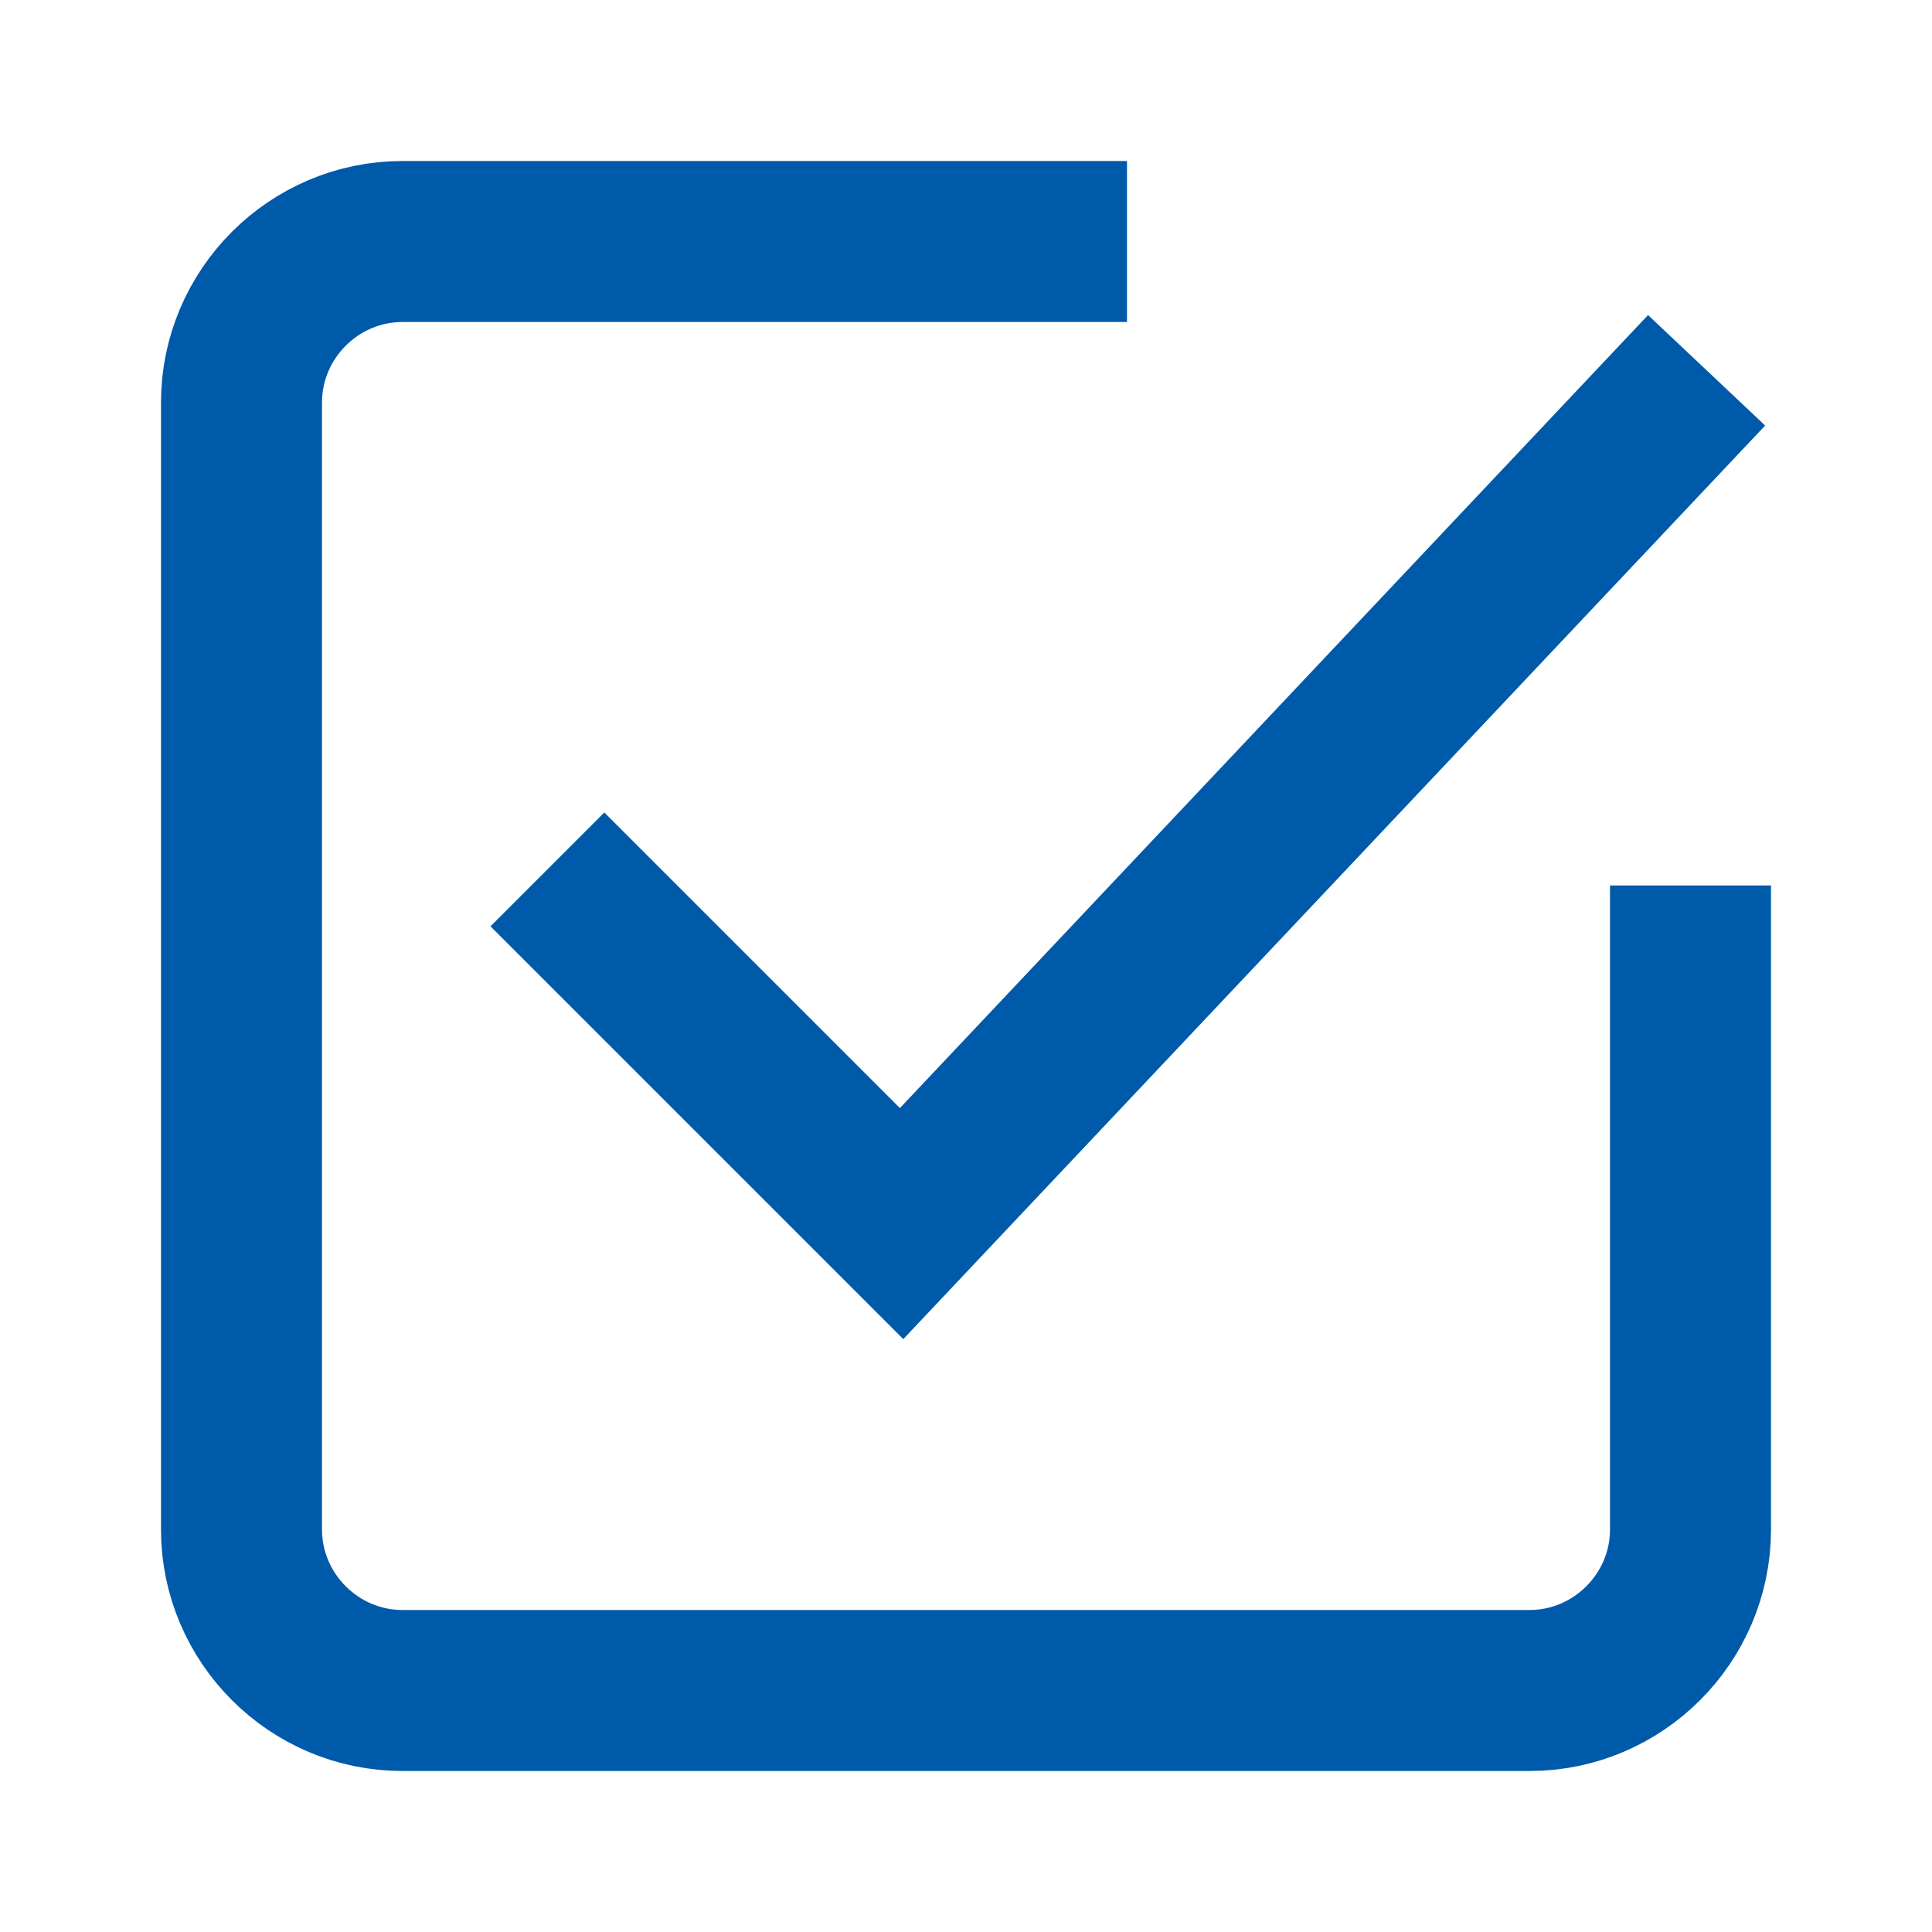
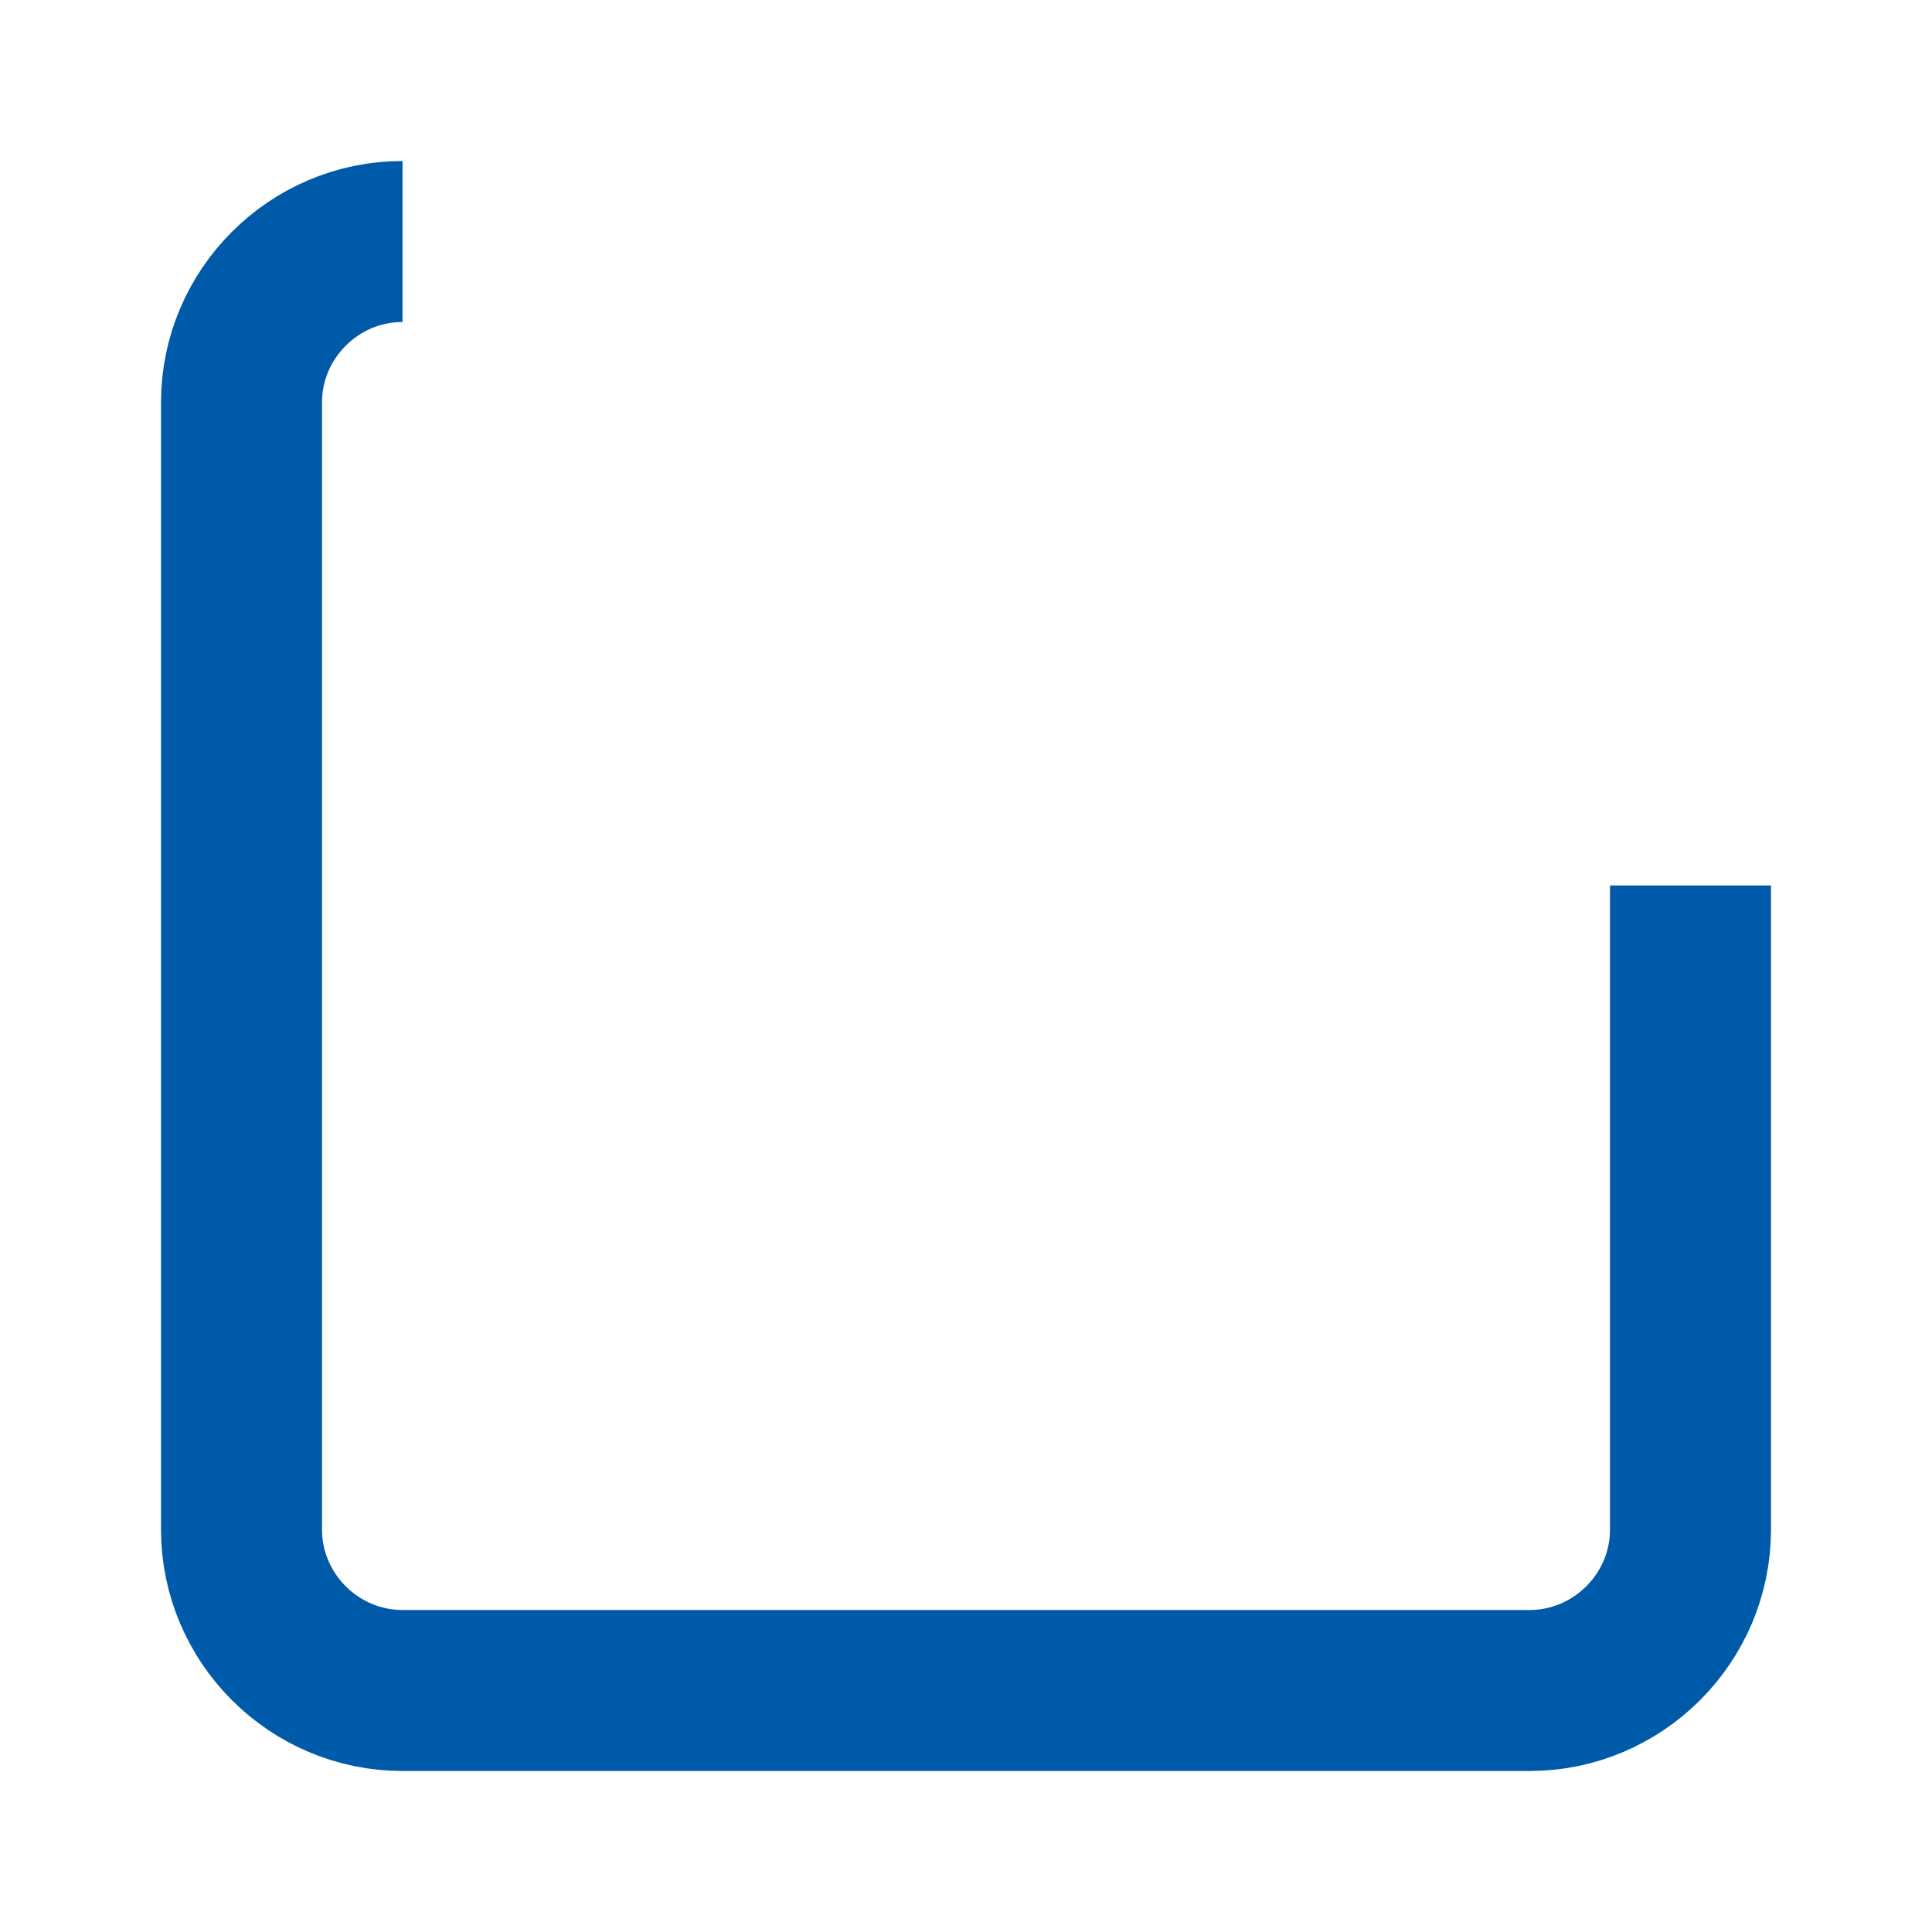
<svg xmlns="http://www.w3.org/2000/svg" width="24" height="24" viewBox="0 0 24 24" fill="none">
-   <path d="M21 11V19C21 20.1 20.1 21 19 21H5C3.9 21 3 20.1 3 19V5C3 3.9 3.9 3 5 3H14" stroke="#005AAA" stroke-width="2" stroke-miterlimit="10" />
-   <path d="M21.2 4.6L11.2 15.2L6.8 10.8" stroke="#005AAA" stroke-width="2" stroke-miterlimit="10" />
+   <path d="M21 11V19C21 20.1 20.1 21 19 21H5C3.9 21 3 20.1 3 19V5C3 3.9 3.9 3 5 3" stroke="#005AAA" stroke-width="2" stroke-miterlimit="10" />
</svg>